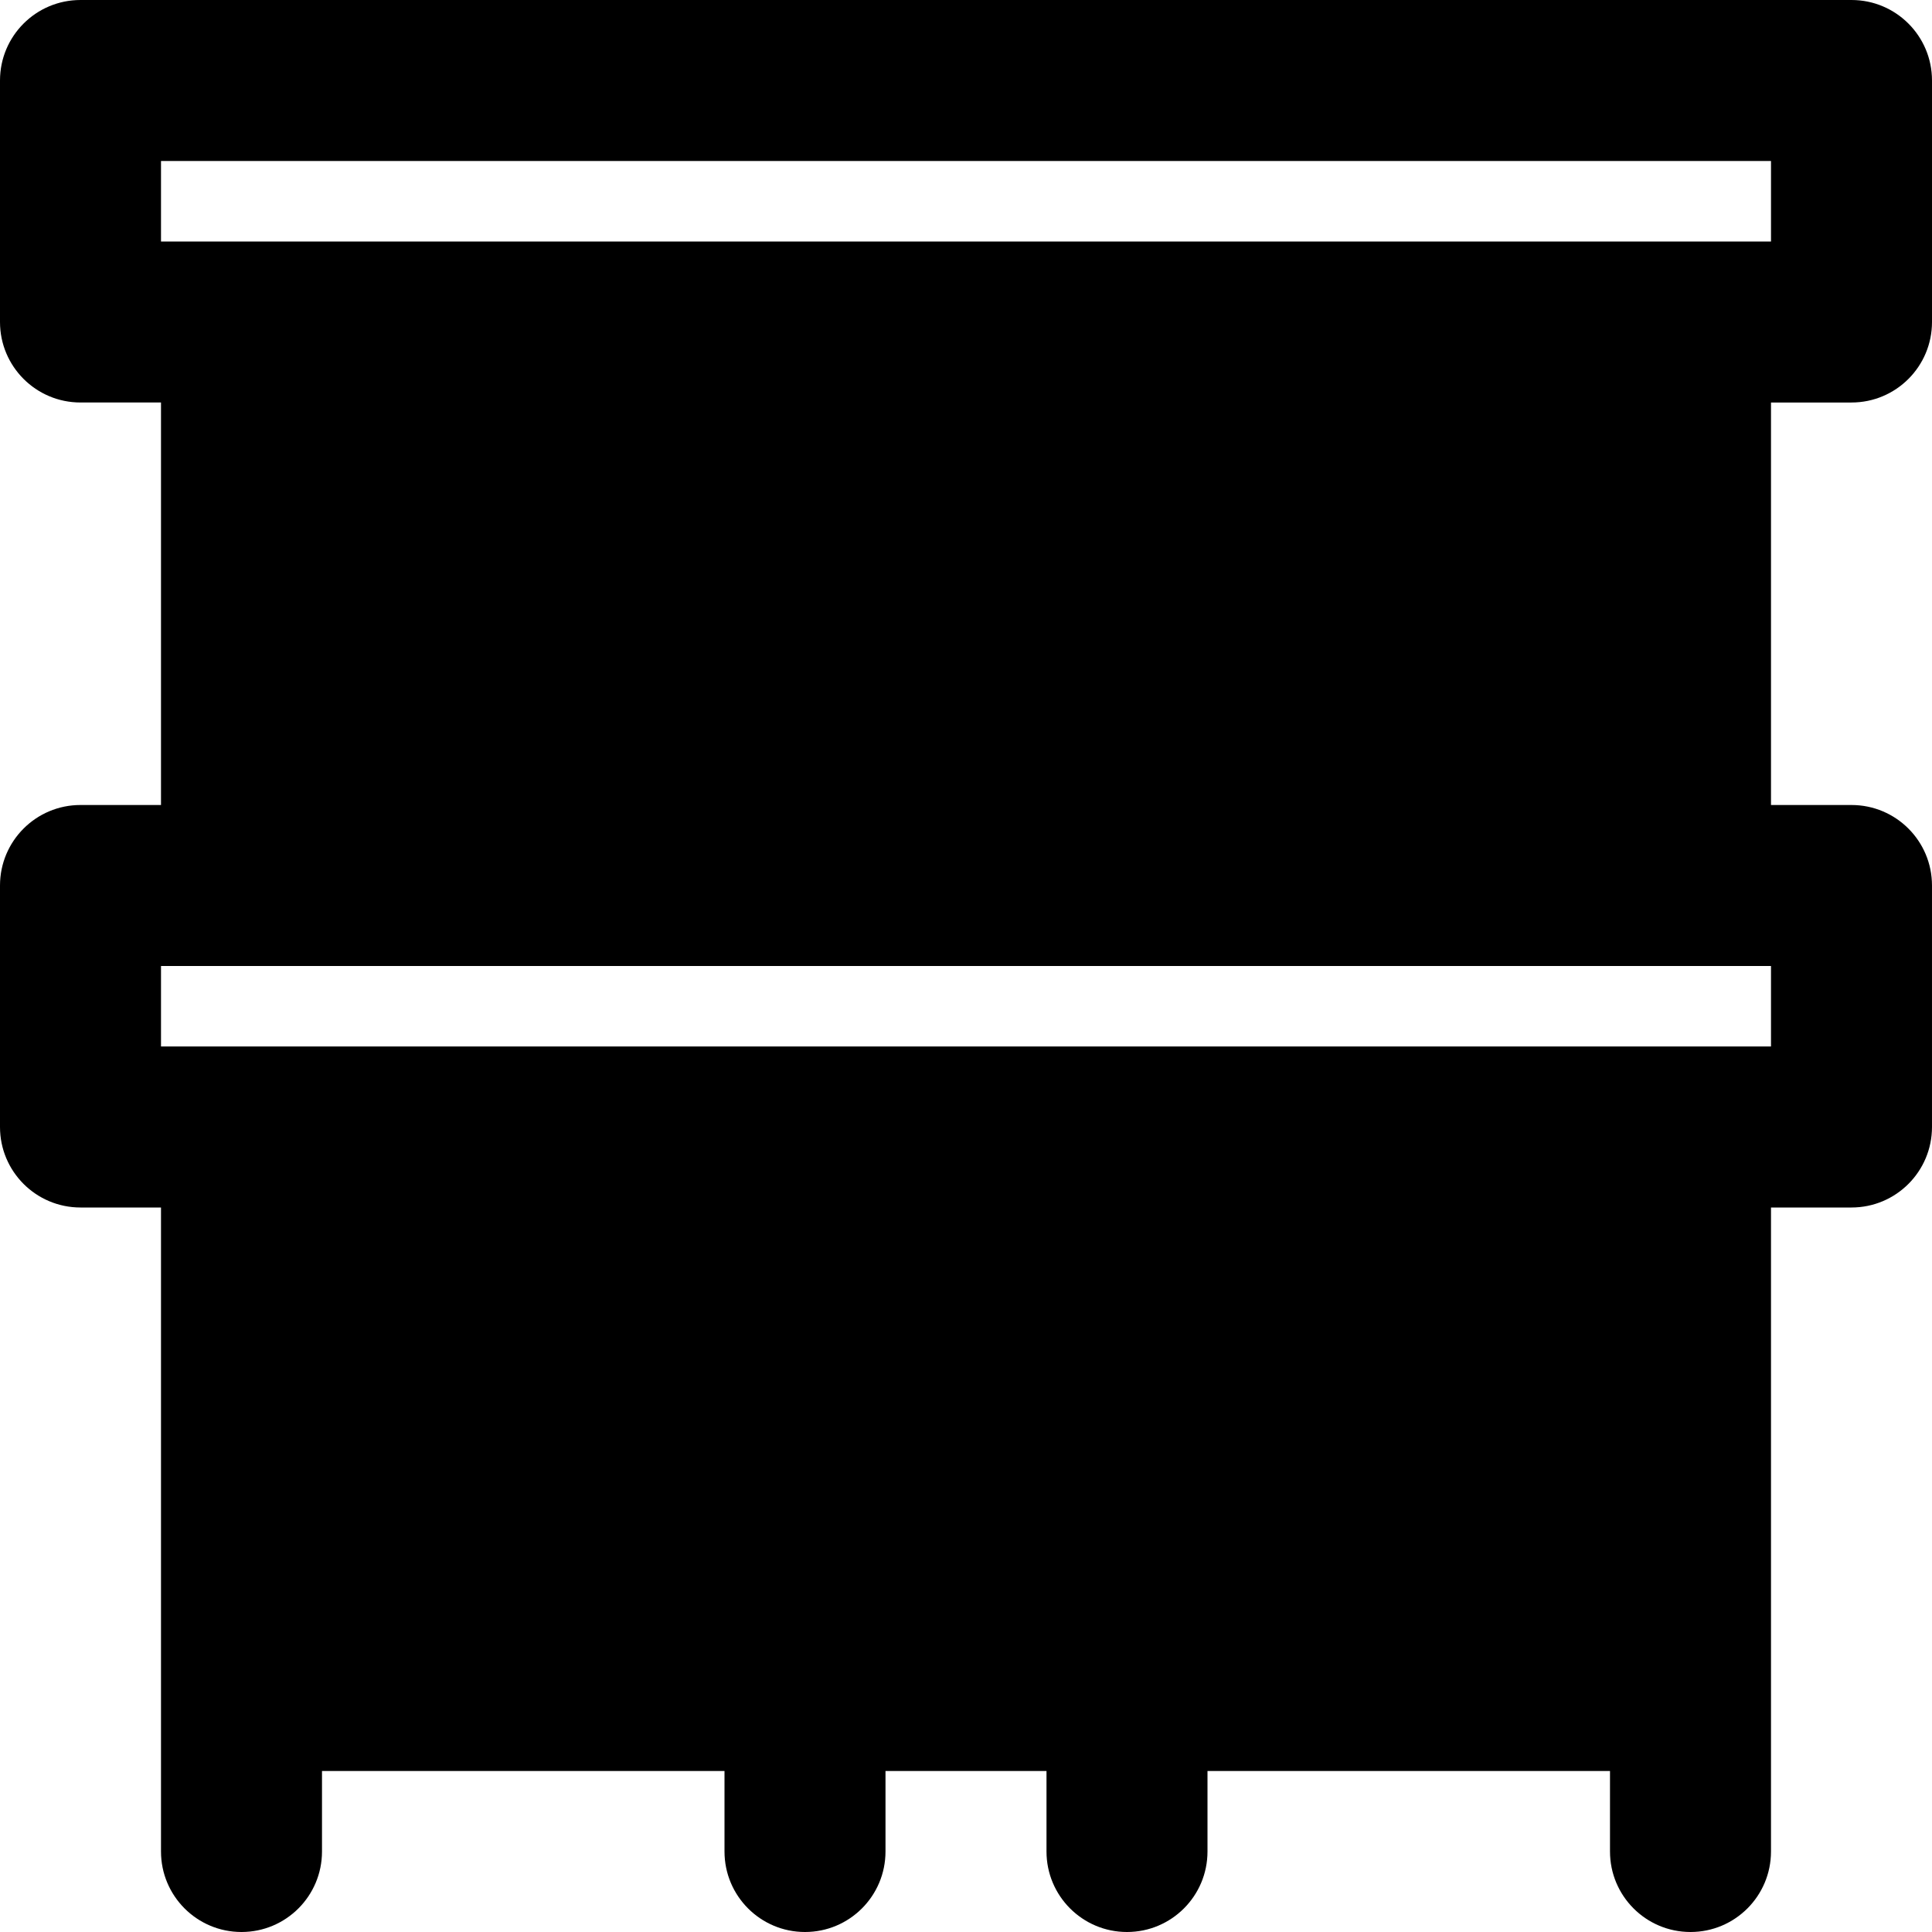
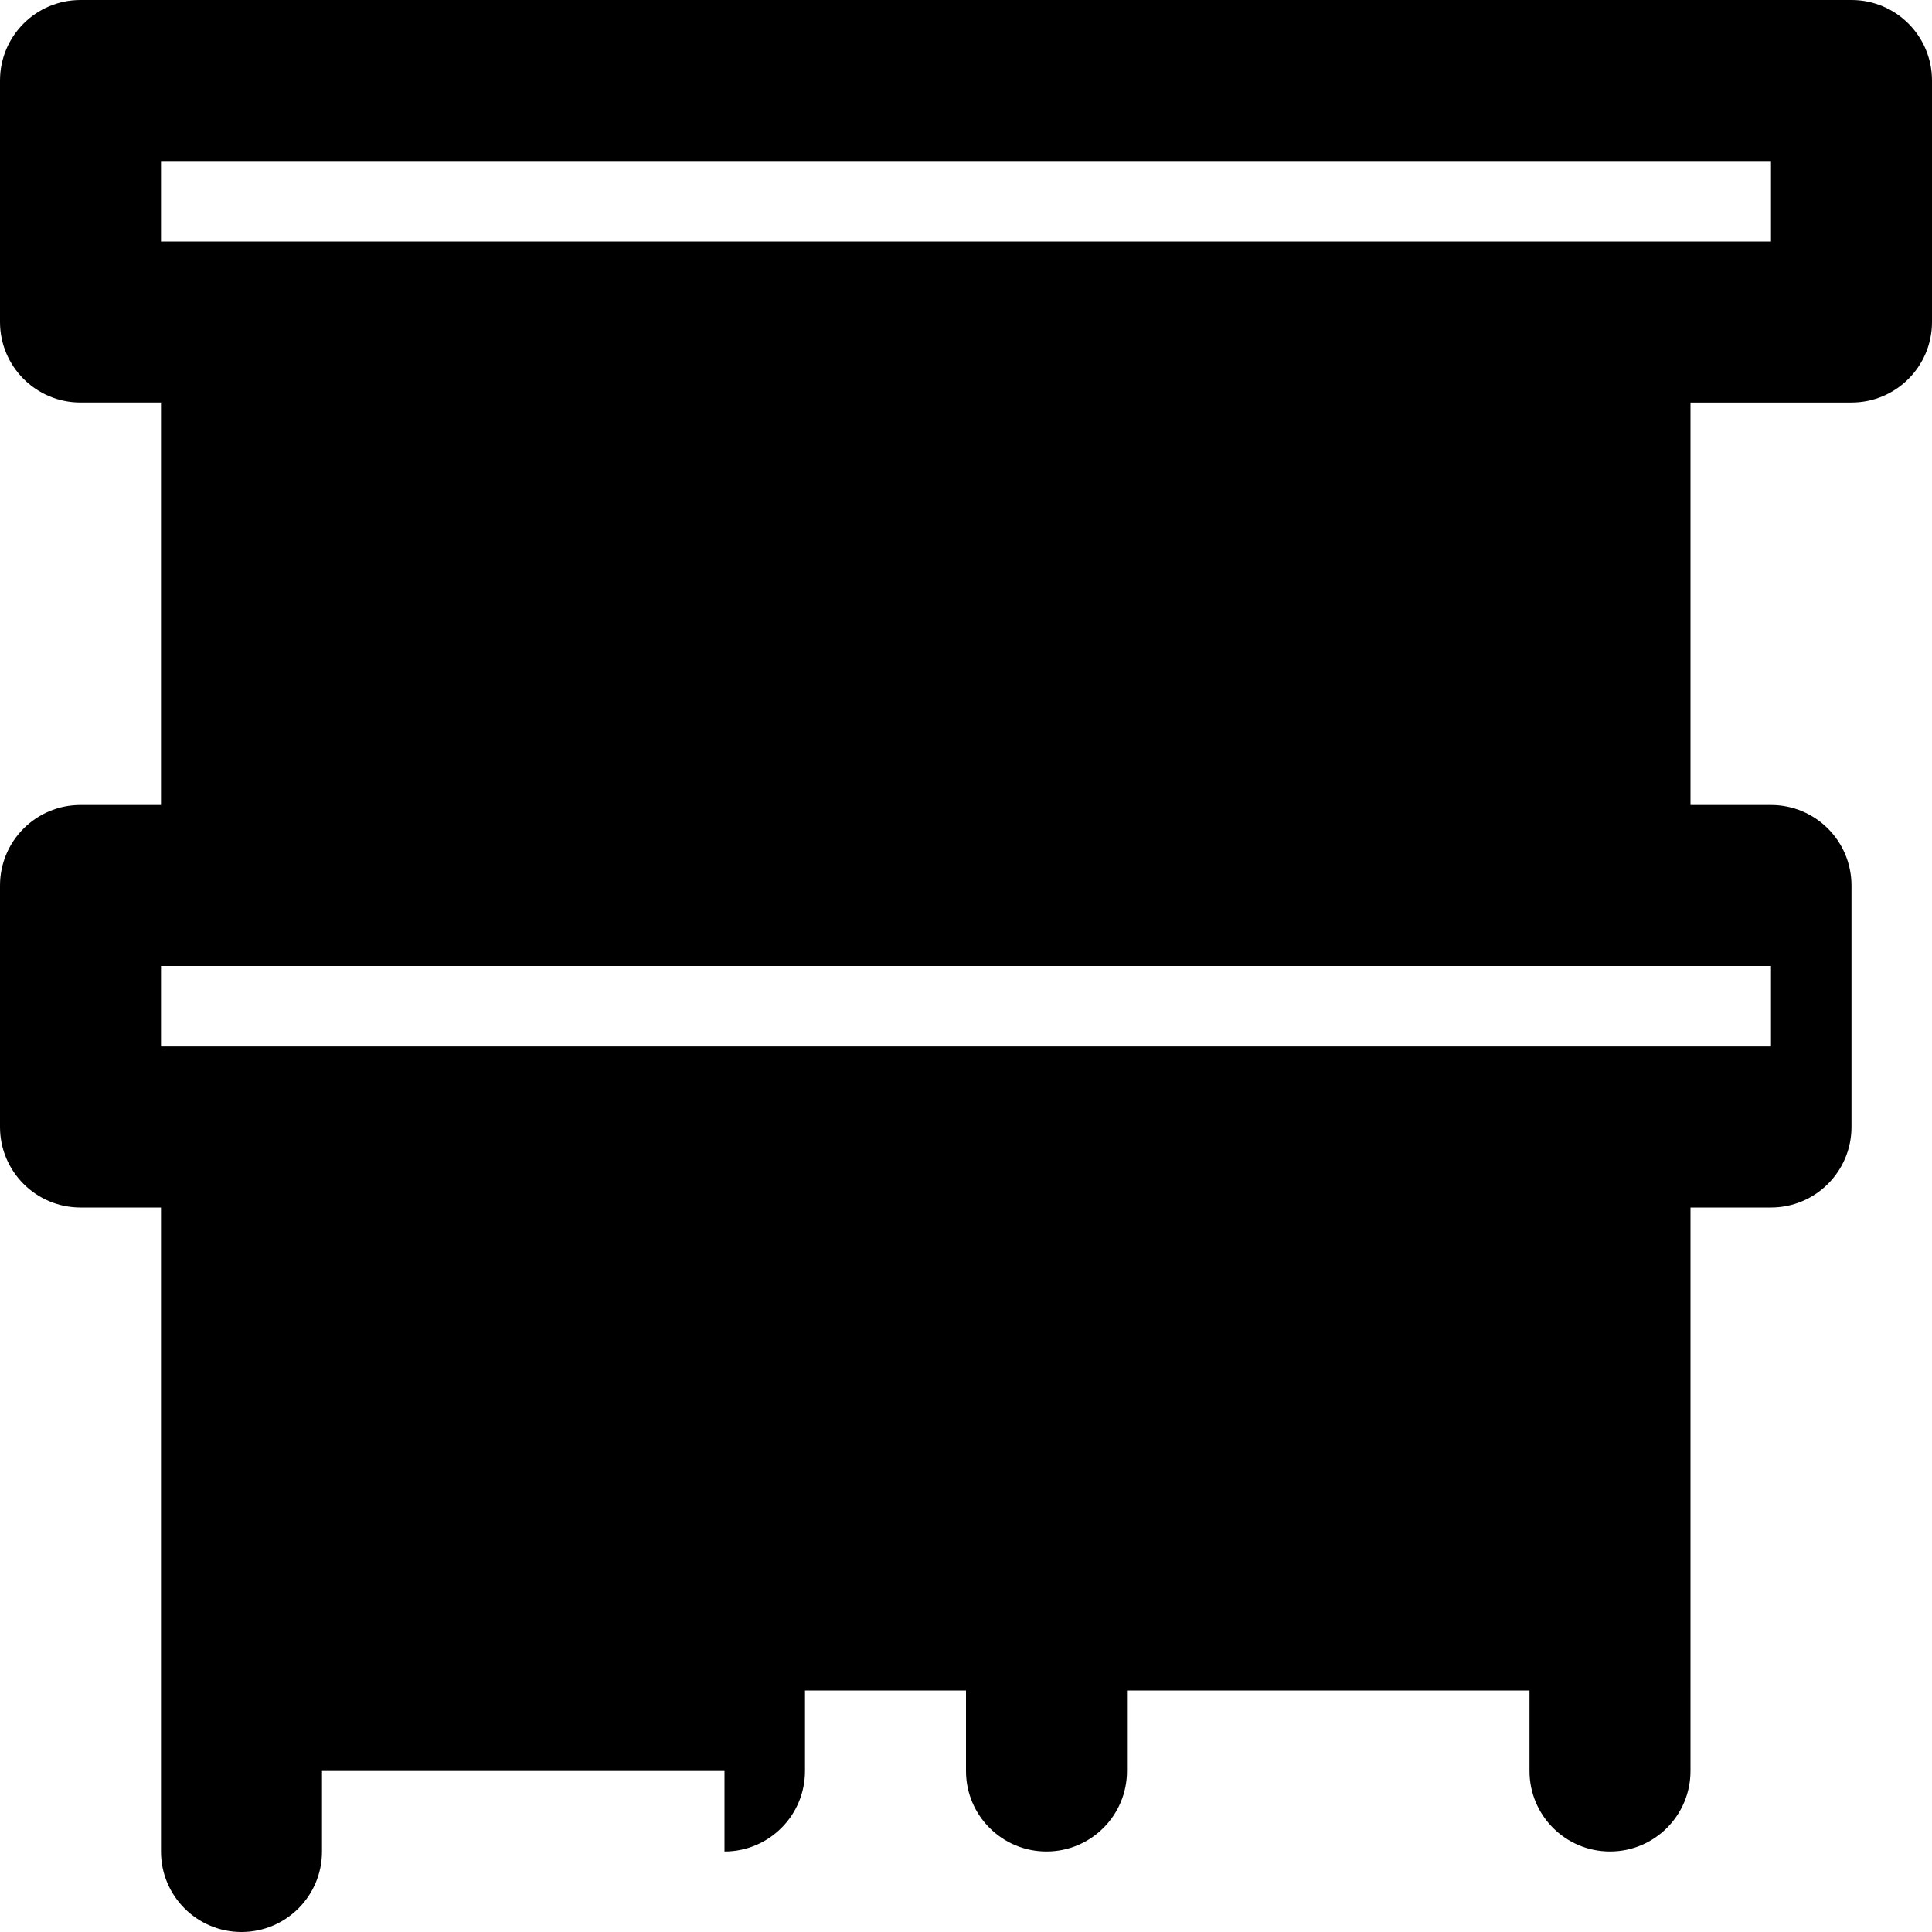
<svg xmlns="http://www.w3.org/2000/svg" fill="#000000" height="800px" width="800px" version="1.1" id="Layer_1" viewBox="0 0 512 512" xml:space="preserve">
  <g>
    <g>
-       <path d="M490.667,106.667c11.797,0,21.333-9.557,21.333-21.333v-64C512,9.557,502.464,0,490.667,0H21.333    C9.536,0,0,9.557,0,21.333v64c0,11.776,9.536,21.333,21.333,21.333h21.333v106.667H21.333C9.536,213.333,0,222.891,0,234.667v64    C0,310.443,9.536,320,21.333,320h21.333v128v42.667C42.667,502.443,52.203,512,64,512c11.797,0,21.333-9.557,21.333-21.333    v-21.333H192v21.333c0,11.776,9.536,21.333,21.333,21.333c11.797,0,21.333-9.557,21.333-21.333v-21.333h42.667v21.333    c0,11.776,9.536,21.333,21.333,21.333c11.797,0,21.333-9.557,21.333-21.333v-21.333h106.667v21.333    c0,11.776,9.536,21.333,21.333,21.333s21.333-9.557,21.333-21.333V448V320h21.333c11.797,0,21.333-9.557,21.333-21.333v-64    c0-11.776-9.536-21.333-21.333-21.333h-21.333V106.667H490.667z M469.333,277.333H448H64H42.667V256H64h384h21.333V277.333z     M448,64H64H42.667V42.667h426.667V64H448z" />
+       <path d="M490.667,106.667c11.797,0,21.333-9.557,21.333-21.333v-64C512,9.557,502.464,0,490.667,0H21.333    C9.536,0,0,9.557,0,21.333v64c0,11.776,9.536,21.333,21.333,21.333h21.333v106.667H21.333C9.536,213.333,0,222.891,0,234.667v64    C0,310.443,9.536,320,21.333,320h21.333v128v42.667C42.667,502.443,52.203,512,64,512c11.797,0,21.333-9.557,21.333-21.333    v-21.333H192v21.333c11.797,0,21.333-9.557,21.333-21.333v-21.333h42.667v21.333    c0,11.776,9.536,21.333,21.333,21.333c11.797,0,21.333-9.557,21.333-21.333v-21.333h106.667v21.333    c0,11.776,9.536,21.333,21.333,21.333s21.333-9.557,21.333-21.333V448V320h21.333c11.797,0,21.333-9.557,21.333-21.333v-64    c0-11.776-9.536-21.333-21.333-21.333h-21.333V106.667H490.667z M469.333,277.333H448H64H42.667V256H64h384h21.333V277.333z     M448,64H64H42.667V42.667h426.667V64H448z" />
    </g>
  </g>
</svg>